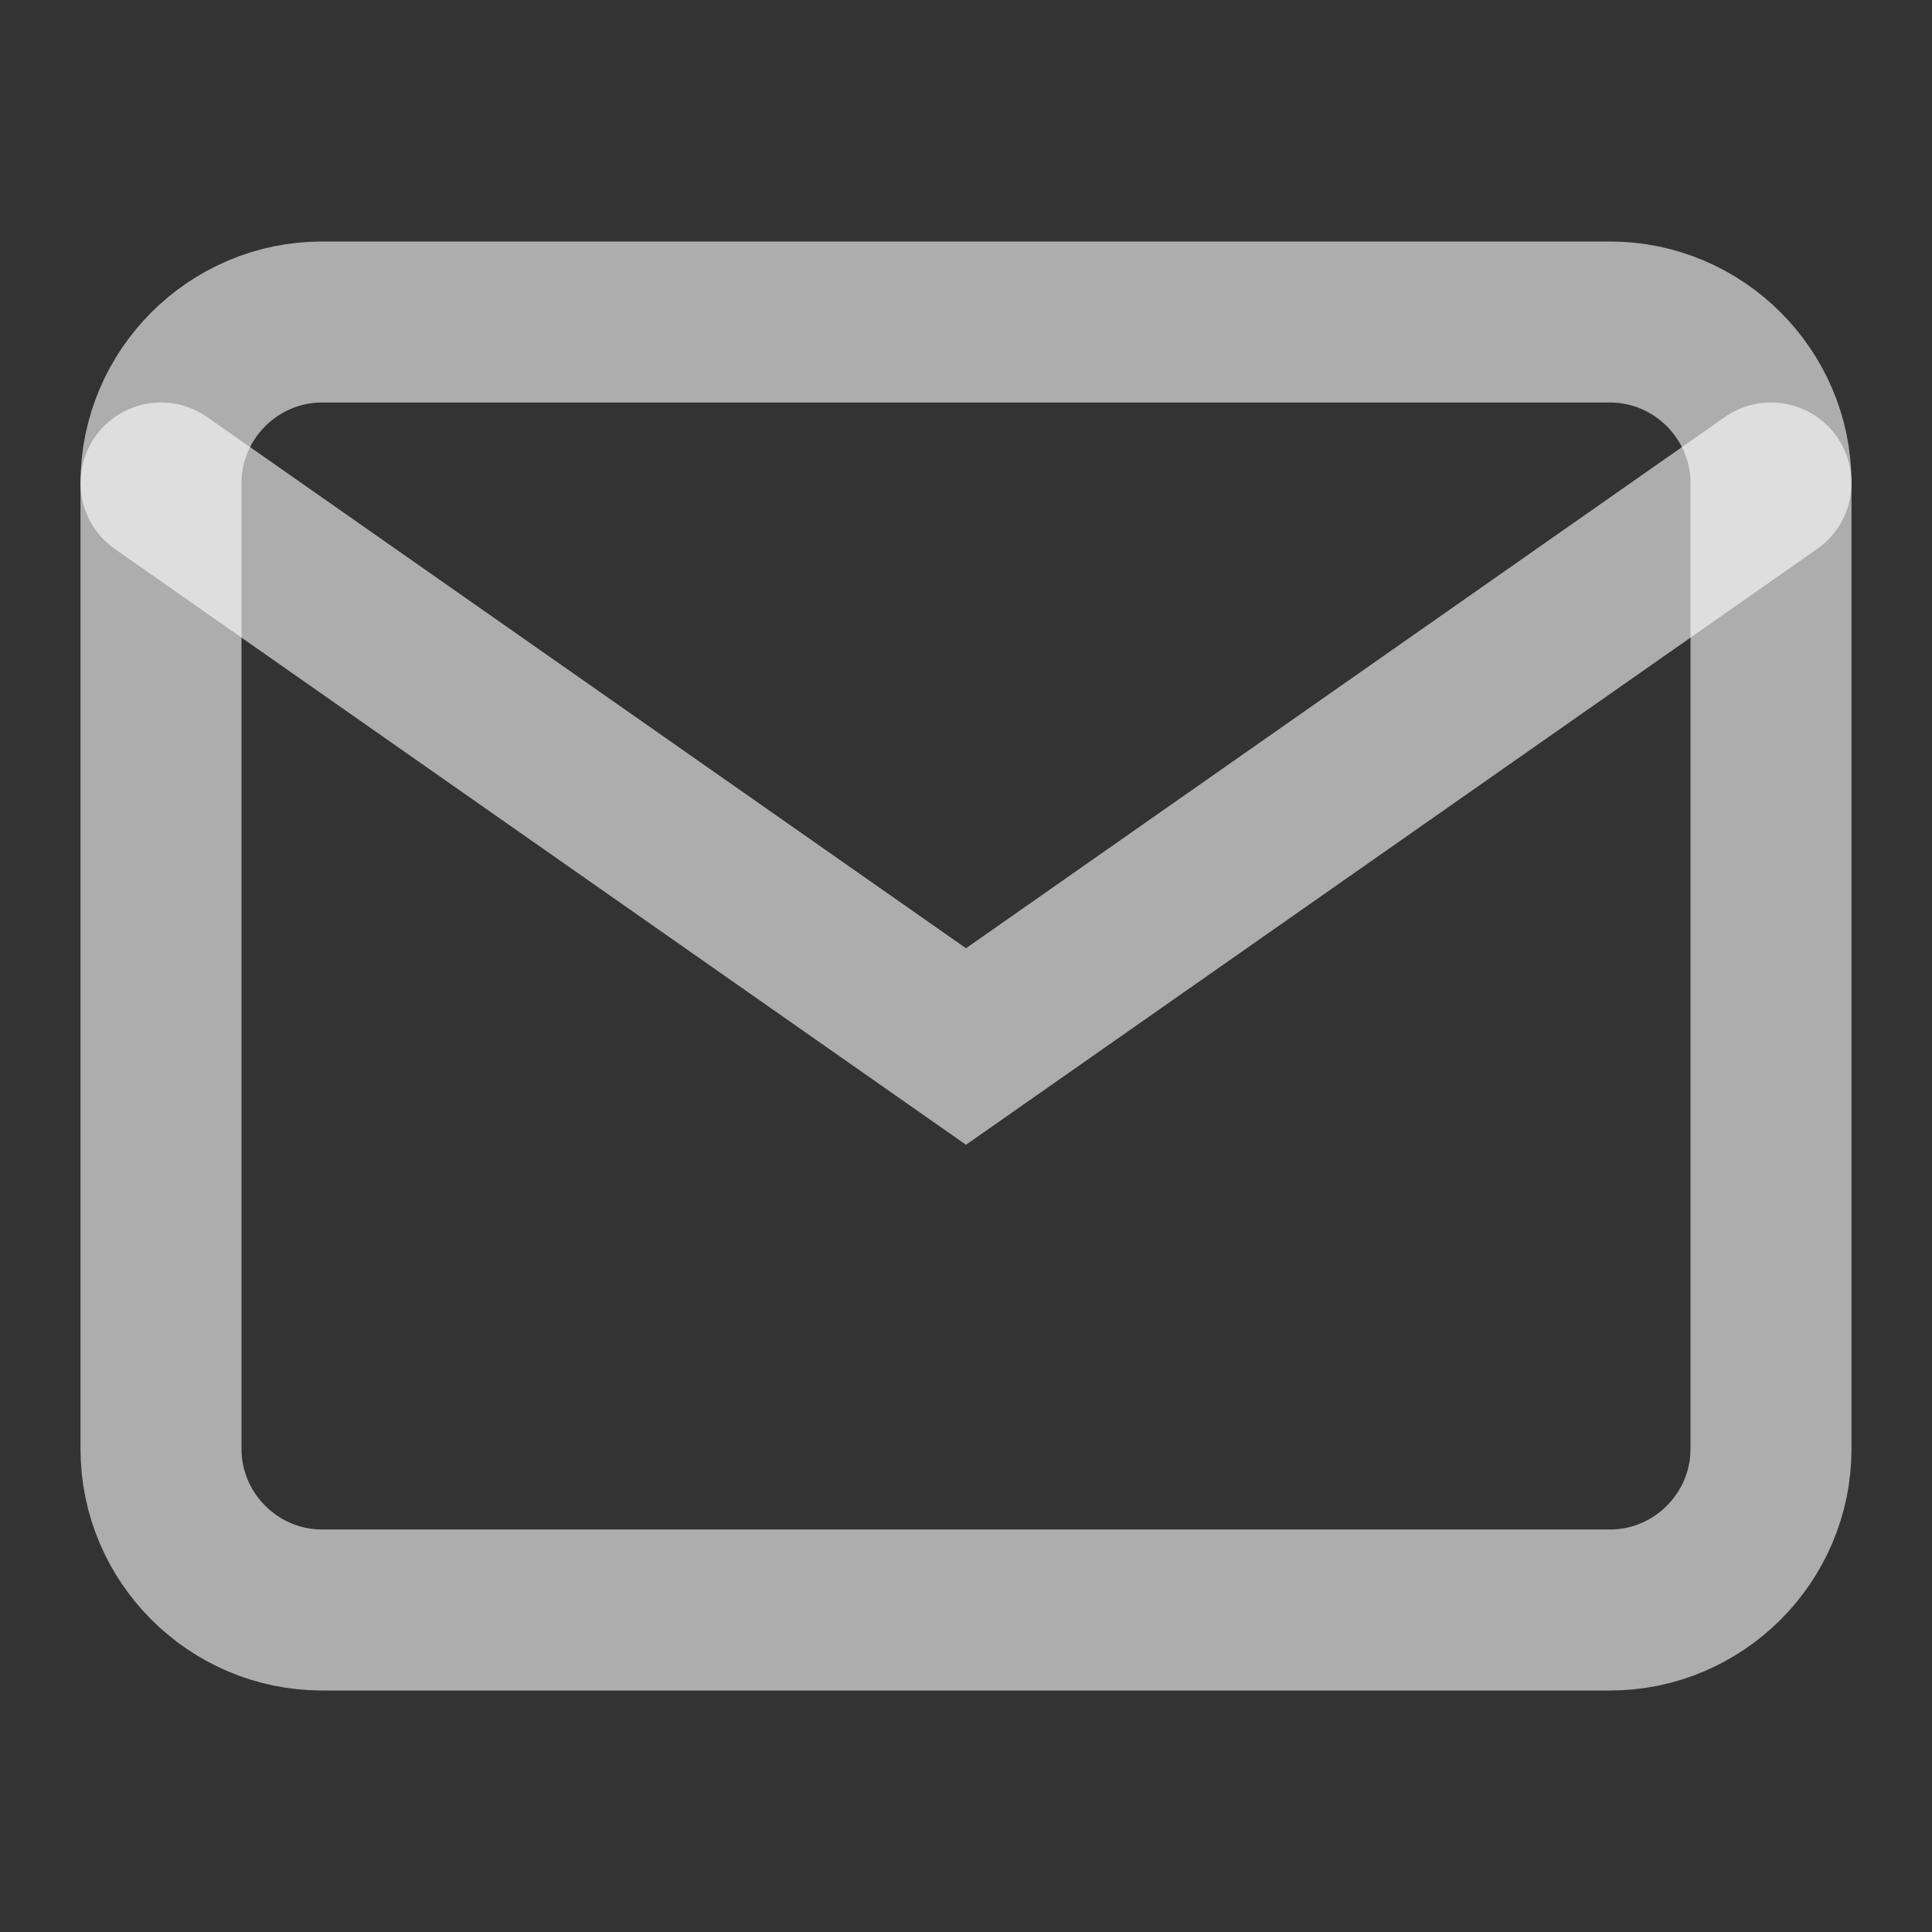
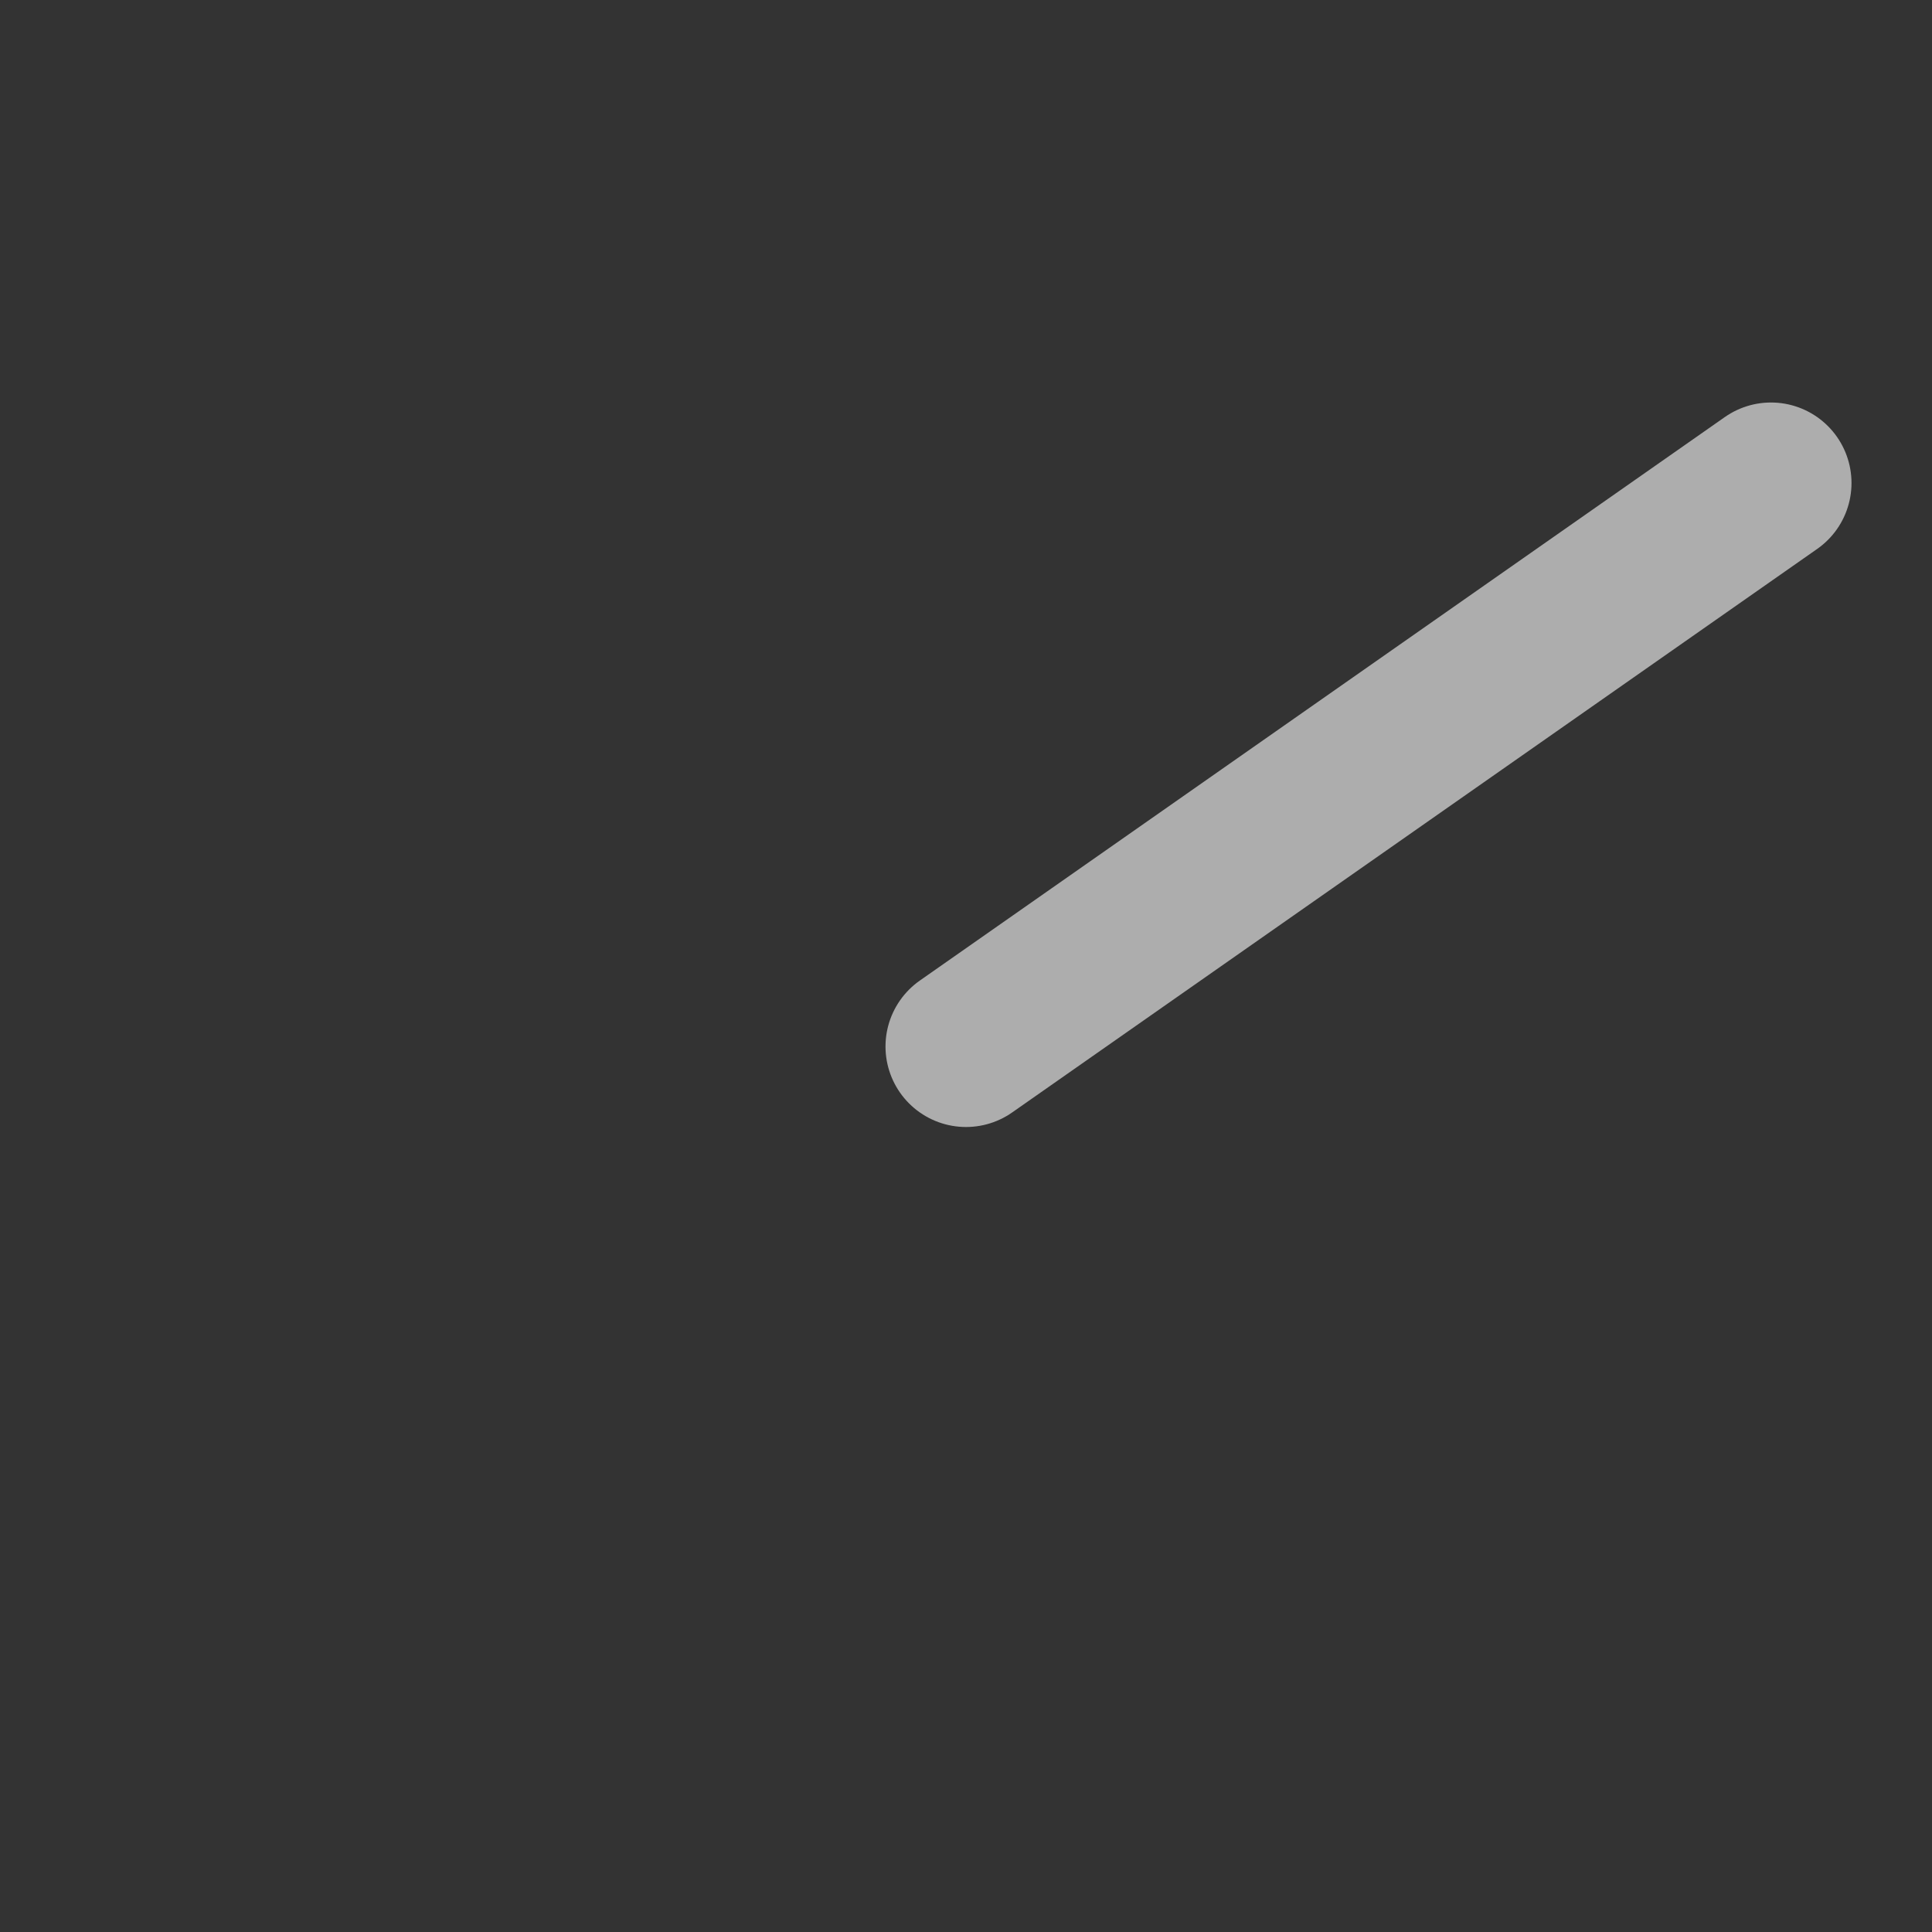
<svg xmlns="http://www.w3.org/2000/svg" fill="none" height="100%" overflow="visible" preserveAspectRatio="none" style="display: block;" viewBox="0 0 24 24" width="100%">
  <rect x="0" y="0" width="24" height="24" fill="#333333" stroke="none" />
  <g id="mail 1">
-     <path d="M4 4H20C21.1 4 22 4.9 22 6V18C22 19.1 21.1 20 20 20H4C2.9 20 2 19.1 2 18V6C2 4.9 2.9 4 4 4Z" id="Vector" stroke="white" stroke-linecap="round" stroke-opacity="0.6" stroke-width="2" />
-     <path d="M22 6L12 13L2 6" id="Vector_2" stroke="white" stroke-linecap="round" stroke-opacity="0.6" stroke-width="2" />
+     <path d="M22 6L12 13" id="Vector_2" stroke="white" stroke-linecap="round" stroke-opacity="0.6" stroke-width="2" />
  </g>
</svg>